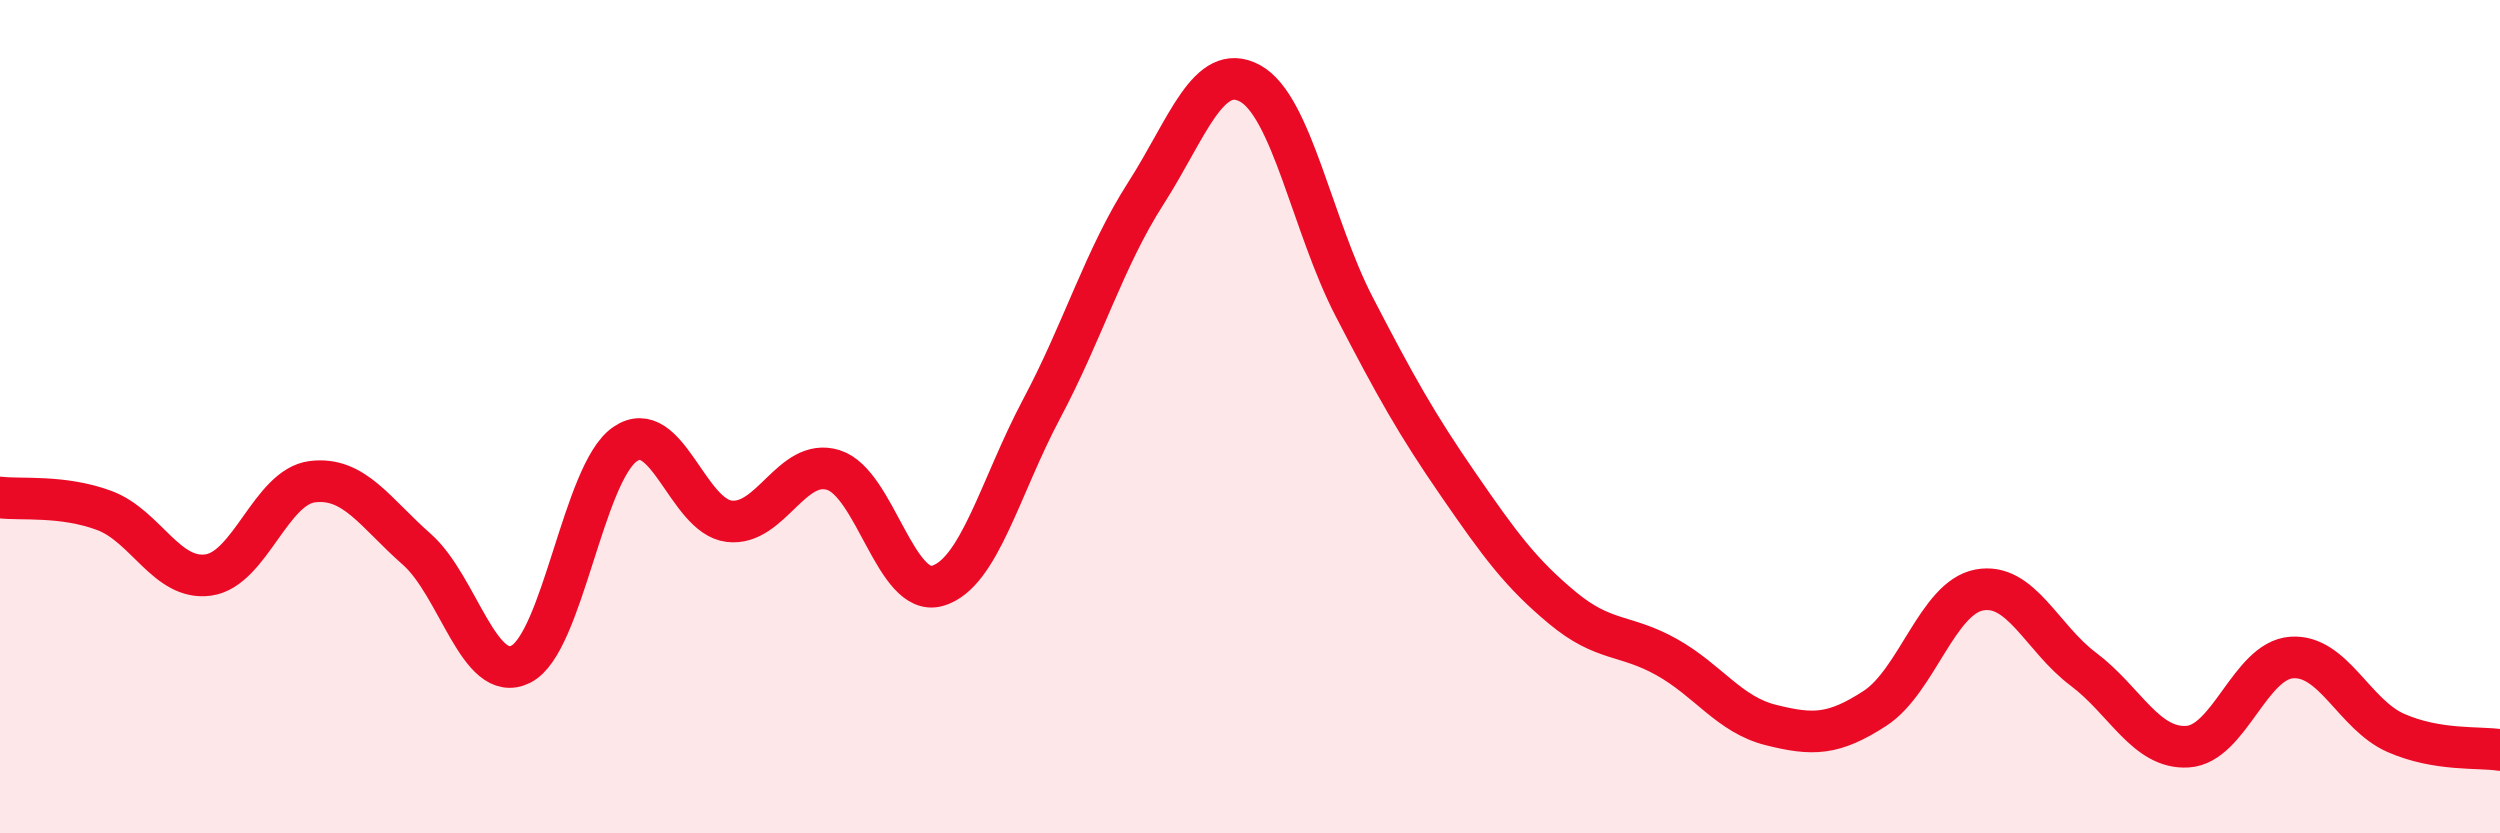
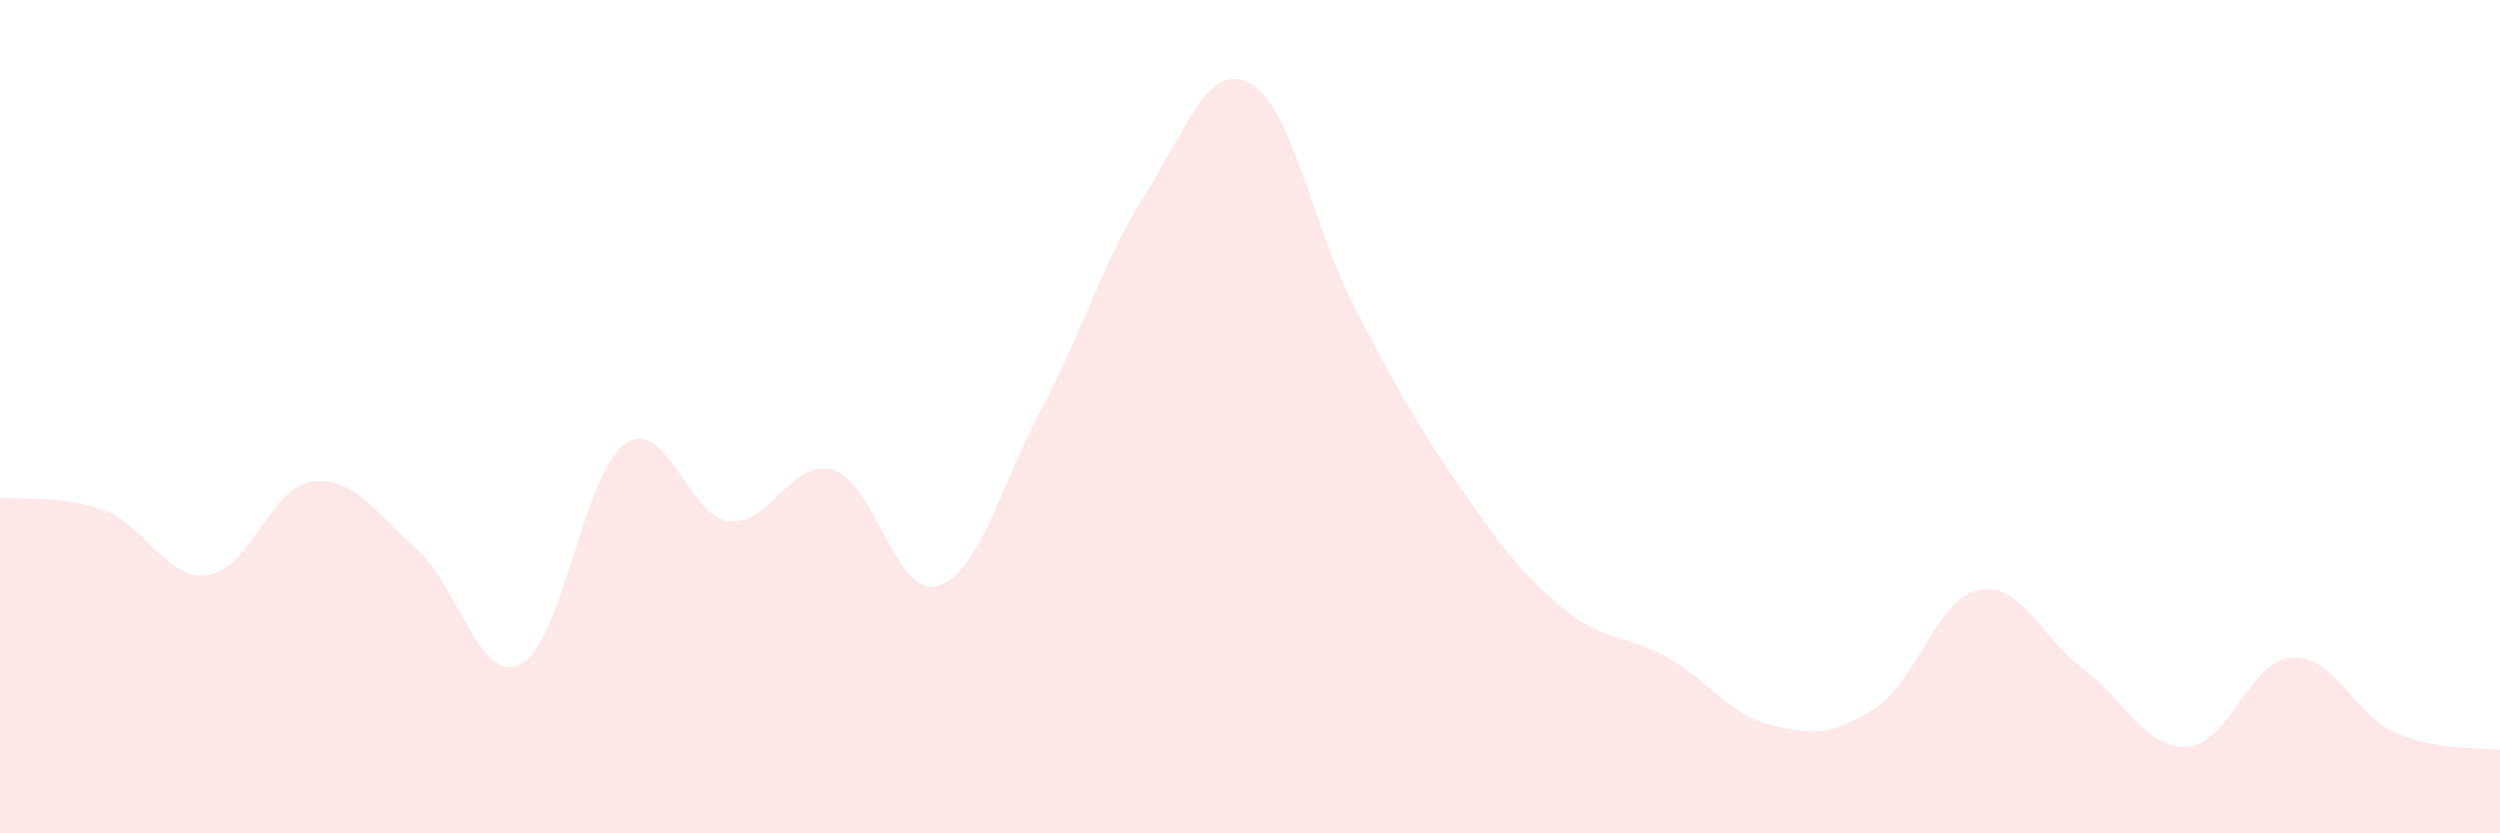
<svg xmlns="http://www.w3.org/2000/svg" width="60" height="20" viewBox="0 0 60 20">
  <path d="M 0,11.94 C 0.5,12 1.5,11.88 2.5,12.25 C 3.5,12.62 4,13.94 5,13.8 C 6,13.66 6.5,11.68 7.5,11.56 C 8.5,11.44 9,12.3 10,13.18 C 11,14.06 11.5,16.44 12.5,15.94 C 13.5,15.44 14,11.35 15,10.66 C 16,9.97 16.5,12.39 17.5,12.51 C 18.5,12.63 19,10.97 20,11.28 C 21,11.59 21.5,14.35 22.5,14.06 C 23.5,13.77 24,11.69 25,9.81 C 26,7.93 26.5,6.2 27.5,4.64 C 28.5,3.08 29,1.46 30,2 C 31,2.54 31.5,5.43 32.5,7.36 C 33.5,9.29 34,10.18 35,11.63 C 36,13.08 36.5,13.76 37.5,14.59 C 38.5,15.42 39,15.21 40,15.77 C 41,16.33 41.5,17.15 42.5,17.4 C 43.5,17.65 44,17.65 45,17 C 46,16.35 46.5,14.35 47.5,14.16 C 48.5,13.97 49,15.31 50,16.06 C 51,16.81 51.5,17.98 52.5,17.92 C 53.5,17.86 54,15.85 55,15.78 C 56,15.71 56.5,17.15 57.5,17.59 C 58.5,18.03 59.5,17.92 60,18L60 20L0 20Z" fill="#EB0A25" opacity="0.1" stroke-linecap="round" stroke-linejoin="round" />
-   <path d="M 0,11.94 C 0.5,12 1.5,11.88 2.5,12.25 C 3.5,12.62 4,13.94 5,13.8 C 6,13.66 6.5,11.68 7.5,11.56 C 8.5,11.44 9,12.3 10,13.18 C 11,14.06 11.5,16.44 12.5,15.94 C 13.5,15.44 14,11.35 15,10.66 C 16,9.97 16.5,12.39 17.5,12.51 C 18.5,12.63 19,10.97 20,11.28 C 21,11.59 21.5,14.35 22.5,14.06 C 23.5,13.77 24,11.69 25,9.81 C 26,7.93 26.5,6.2 27.5,4.64 C 28.5,3.08 29,1.46 30,2 C 31,2.54 31.5,5.43 32.5,7.36 C 33.5,9.29 34,10.18 35,11.63 C 36,13.08 36.5,13.76 37.5,14.59 C 38.5,15.42 39,15.21 40,15.77 C 41,16.33 41.5,17.15 42.5,17.4 C 43.5,17.65 44,17.65 45,17 C 46,16.35 46.5,14.35 47.5,14.16 C 48.5,13.97 49,15.31 50,16.06 C 51,16.81 51.5,17.98 52.5,17.92 C 53.5,17.86 54,15.85 55,15.78 C 56,15.71 56.5,17.15 57.5,17.59 C 58.5,18.03 59.5,17.92 60,18" stroke="#EB0A25" stroke-width="1" fill="none" stroke-linecap="round" stroke-linejoin="round" />
</svg>